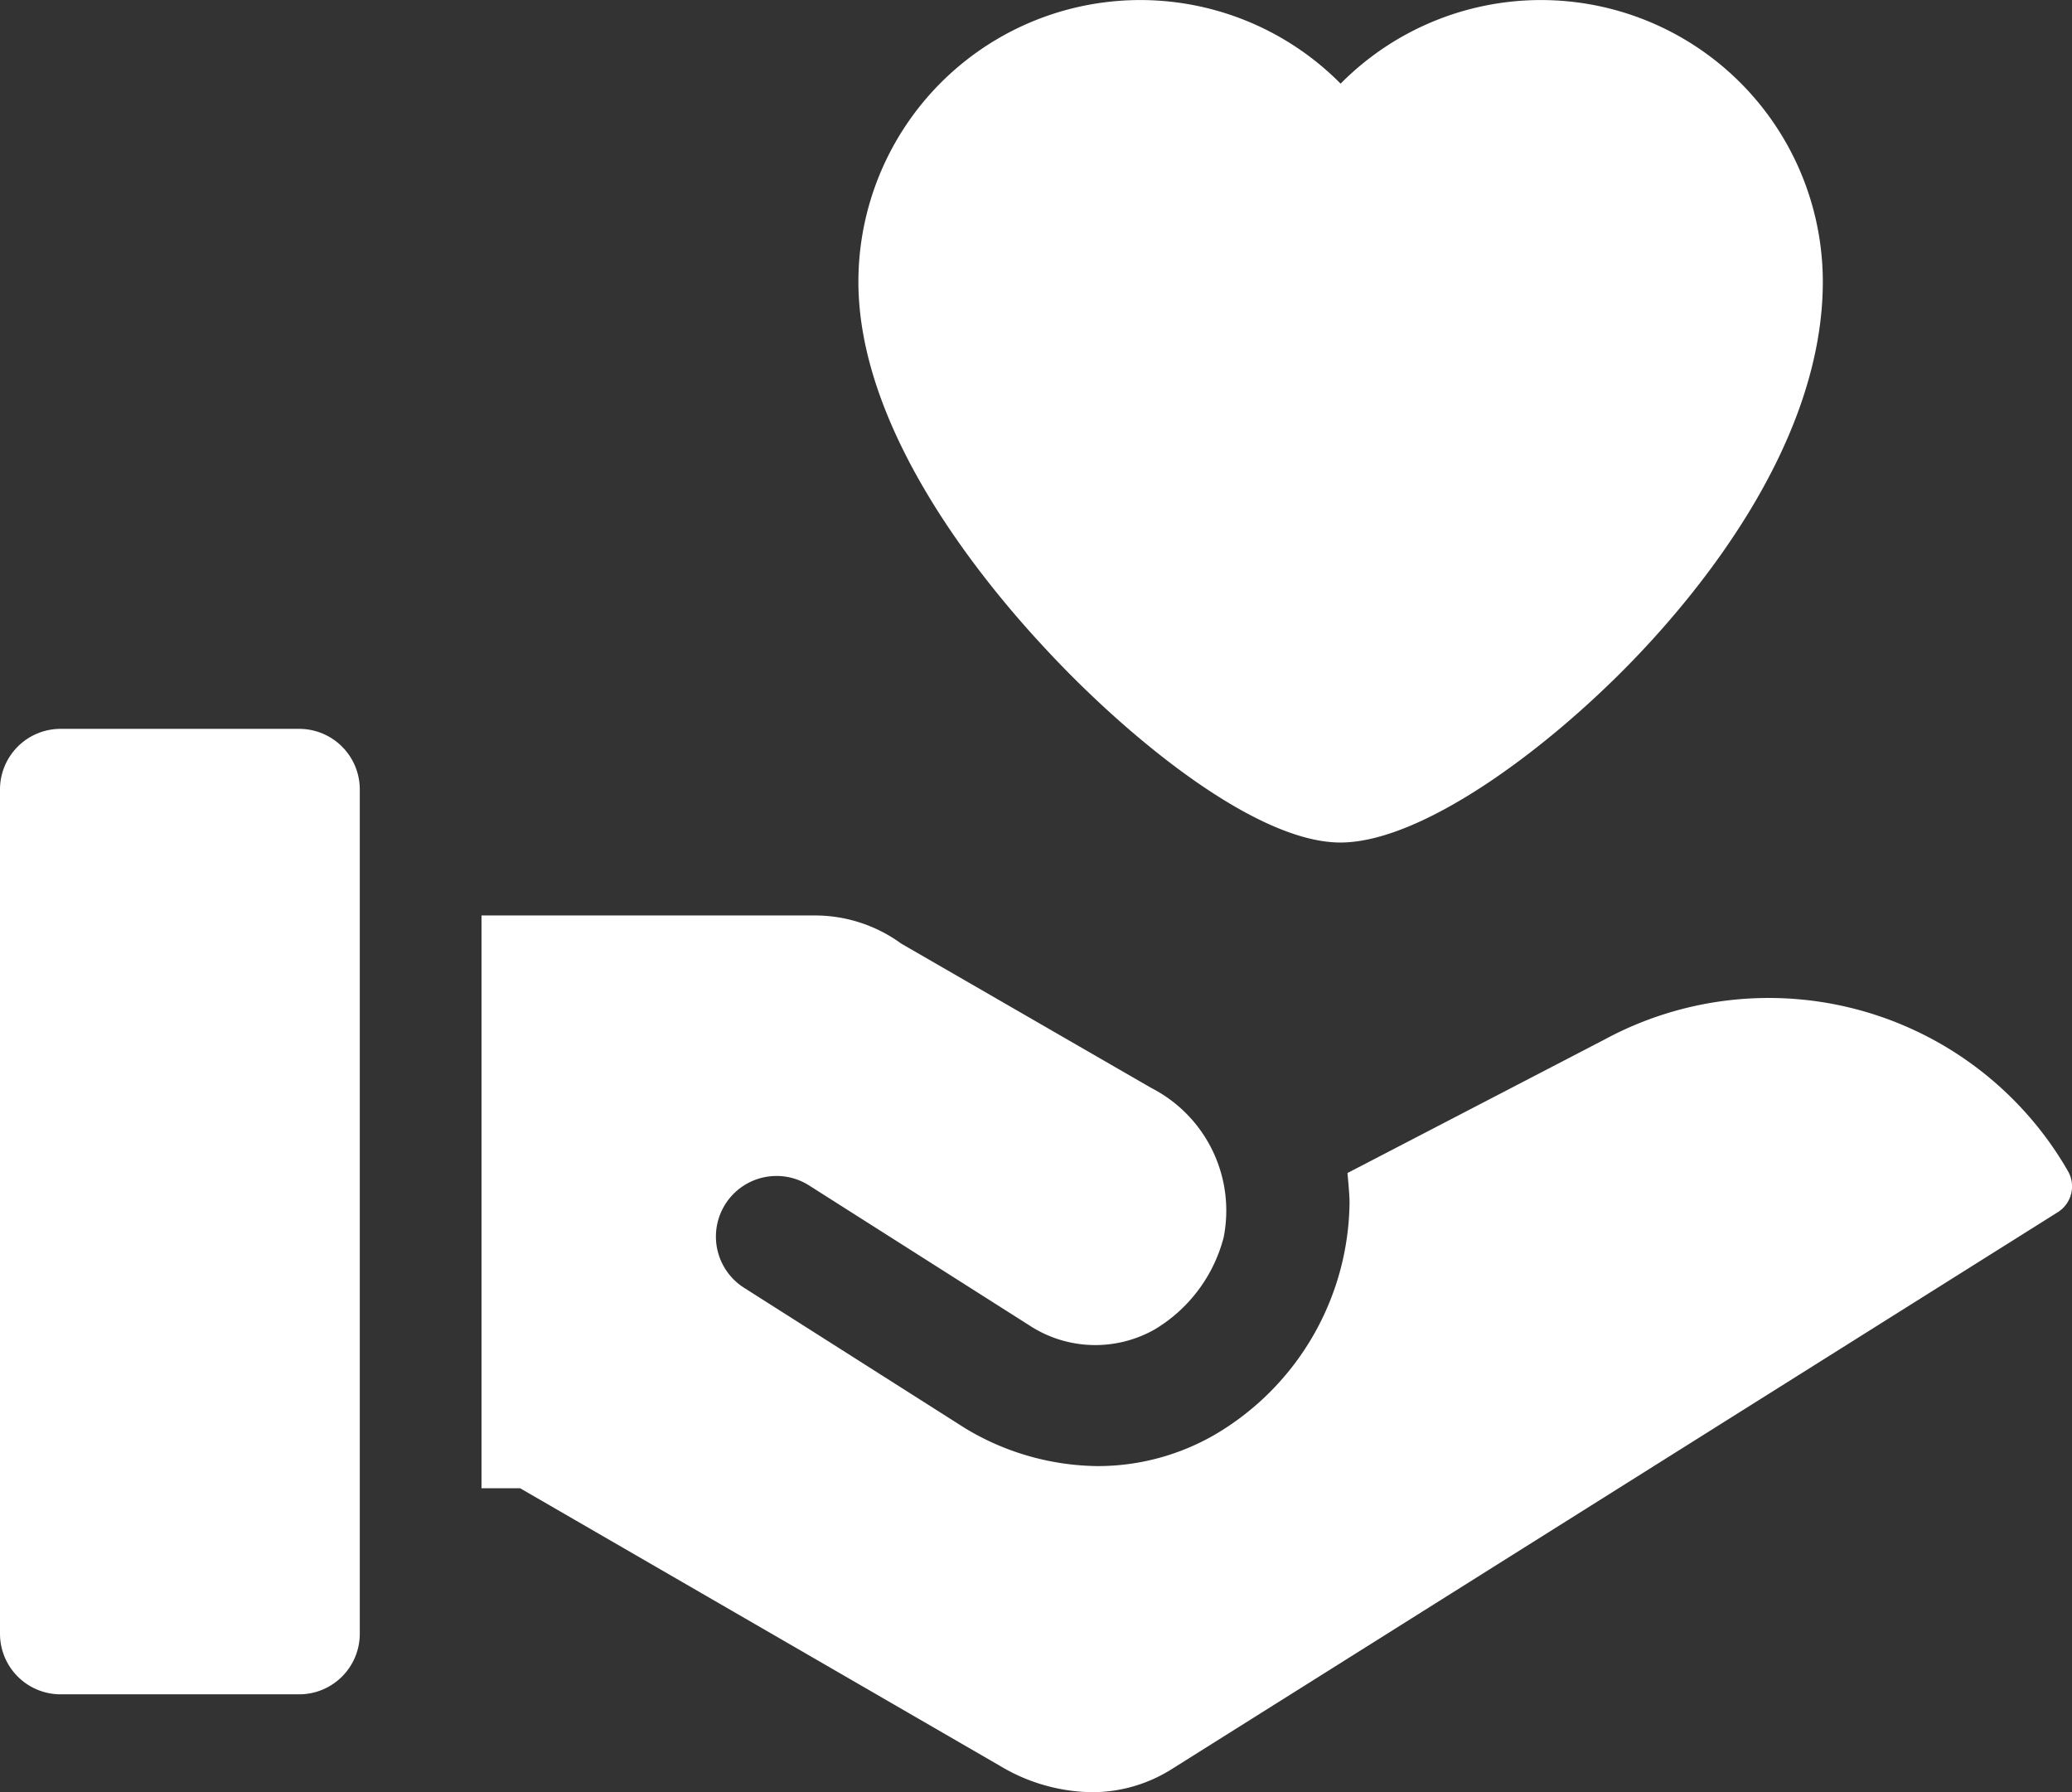
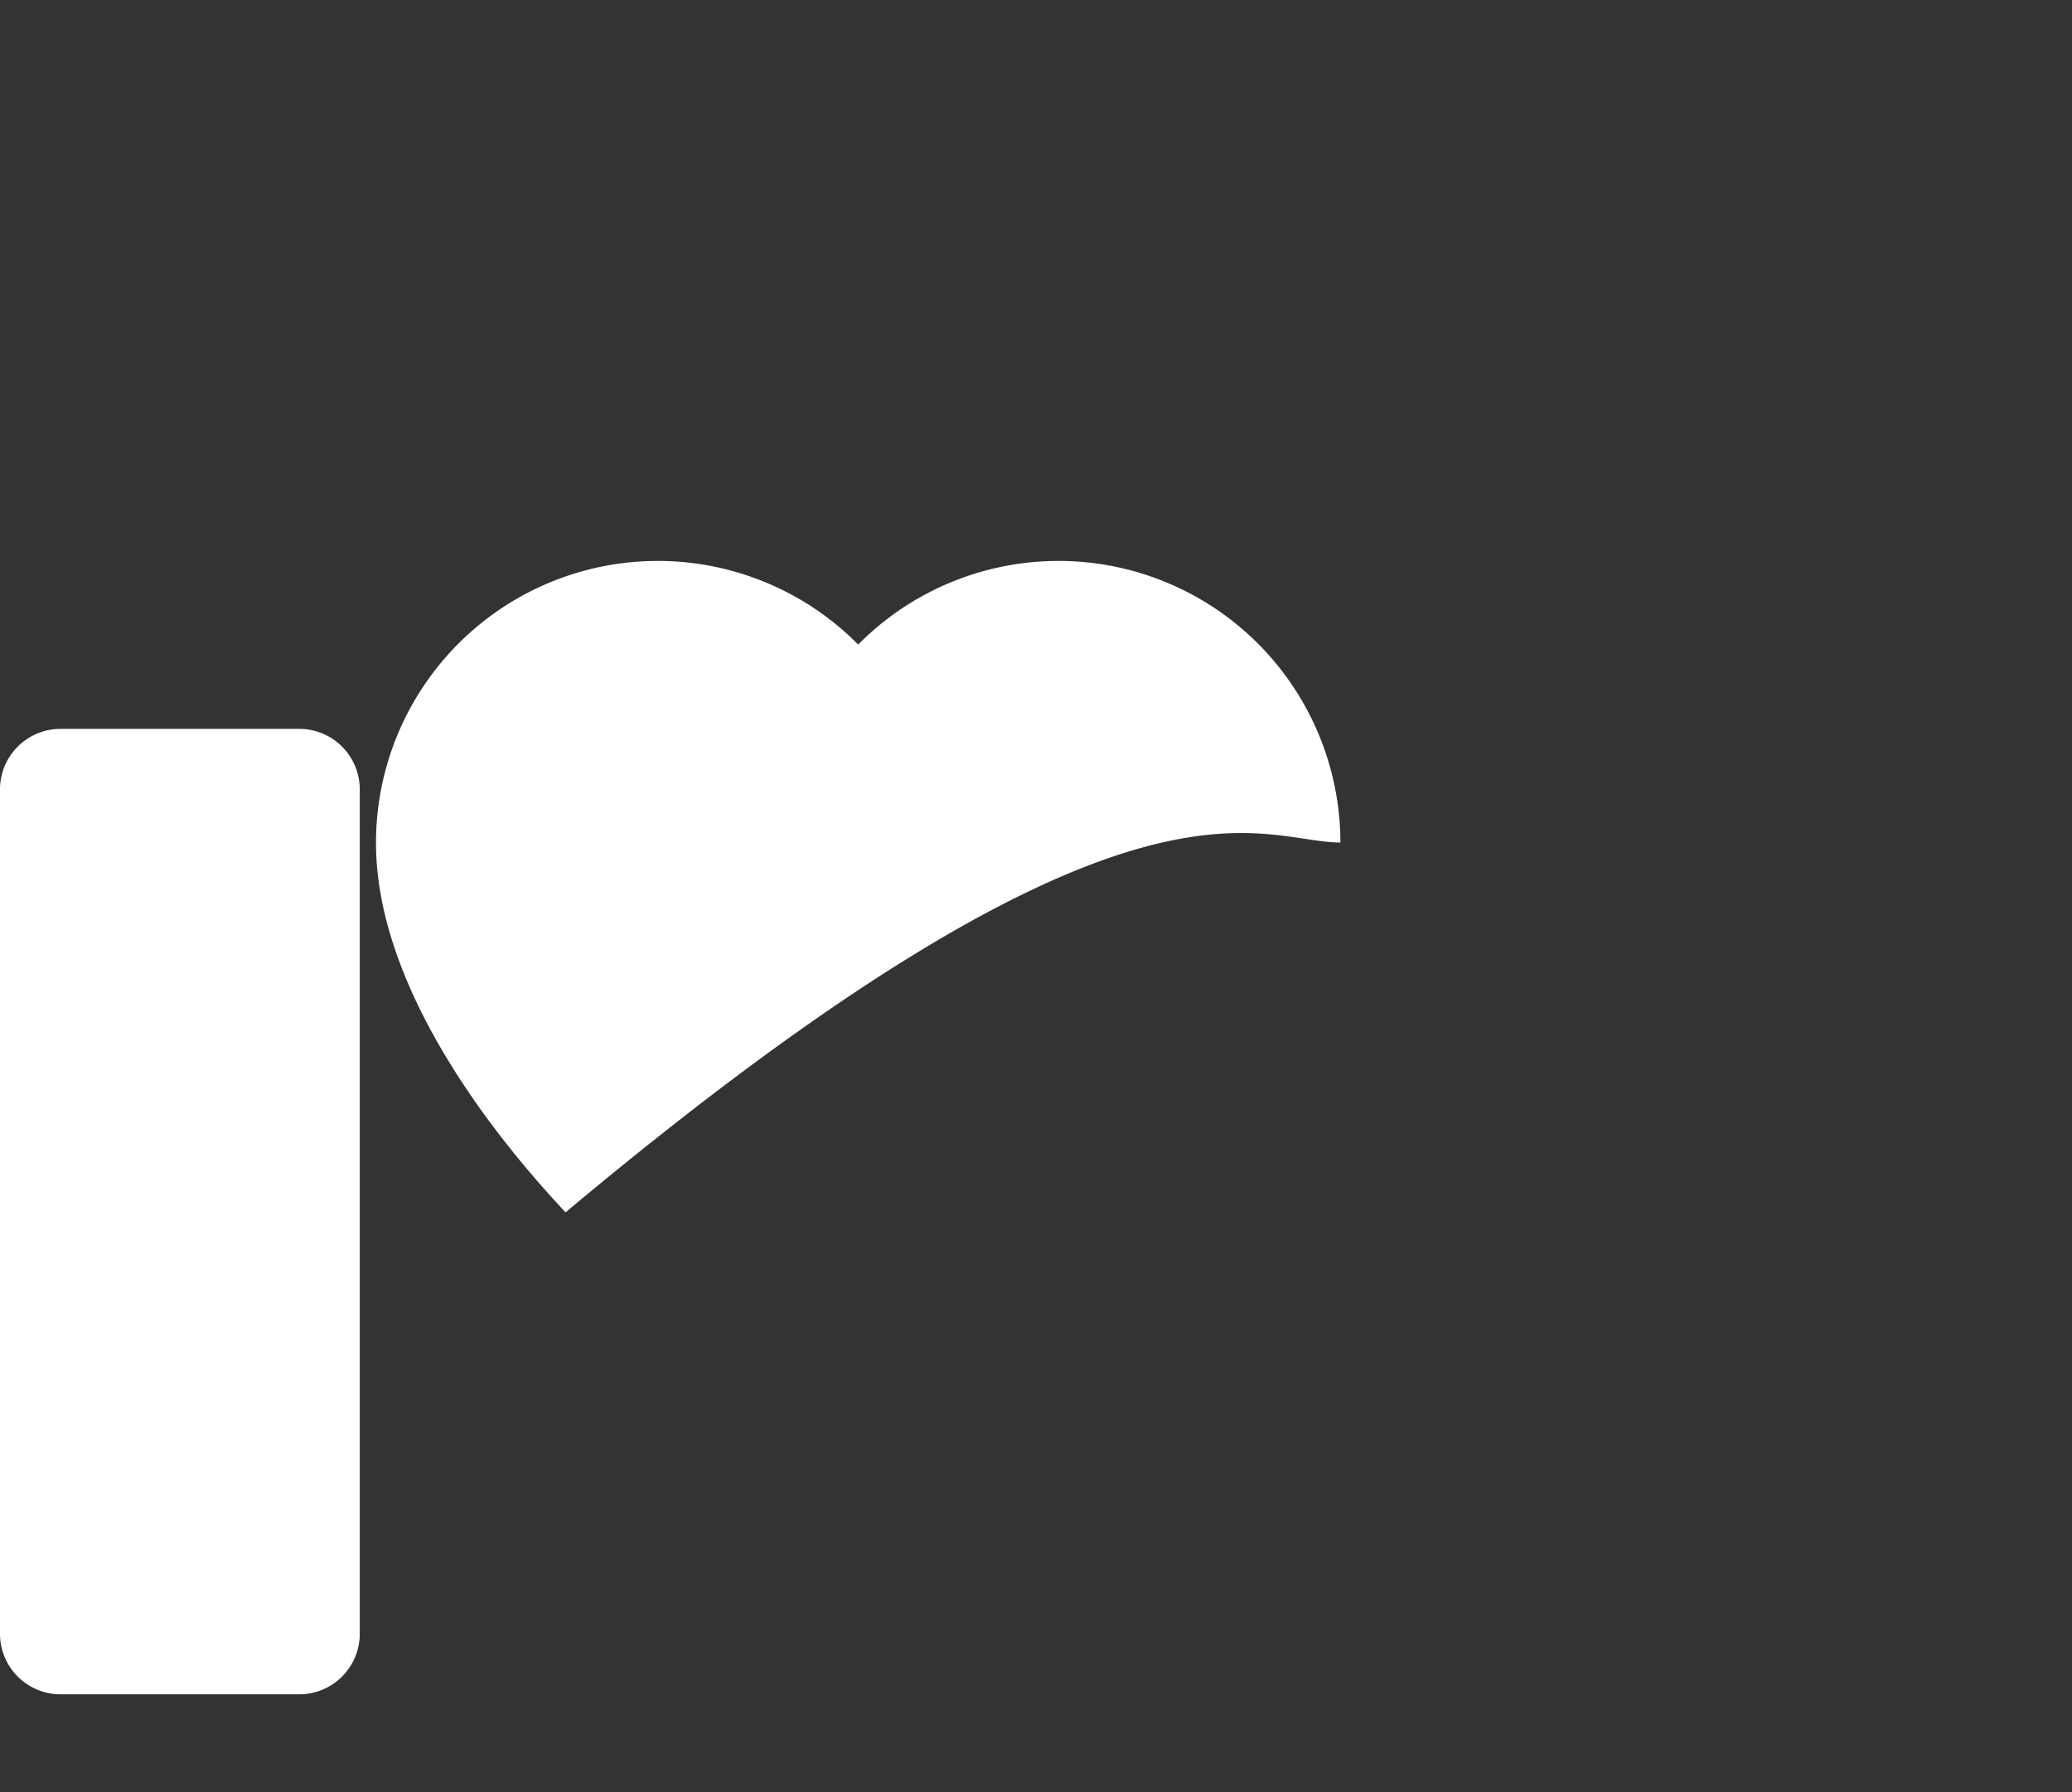
<svg xmlns="http://www.w3.org/2000/svg" id="love" width="40.82" height="35.306" viewBox="0 0 40.82 35.306">
  <rect x="0" y="0" width="40.82" height="35.306" fill="#333333" stroke="none" />
-   <path id="Path_4639" data-name="Path 4639" d="M150.285,266.156l-.024-.042a6.8,6.8,0,0,0-9.1-2.553l-5.07,2.633c.021.219.041.46.041.573a5.366,5.366,0,0,1-2.64,4.573,4.609,4.609,0,0,1-2.318.627,5.141,5.141,0,0,1-2.574-.721l-.043-.026-4.354-2.766a1.194,1.194,0,1,1,1.281-2.016l4.332,2.752a2.372,2.372,0,0,0,2.482.082,2.986,2.986,0,0,0,1.354-1.811h0a2.714,2.714,0,0,0-1.422-2.941l-4.929-2.845a2.886,2.886,0,0,0-1.7-.555h-6.57v11.284h.762l9.459,5.472a3.6,3.6,0,0,0,1.8.515,2.937,2.937,0,0,0,1.578-.455l17.465-10.977A.6.6,0,0,0,150.285,266.156Z" transform="translate(-109.545 -243.086)" fill="#fff" />
  <path id="Path_4640" data-name="Path 4640" d="M5.894,214.948h-4.7A1.194,1.194,0,0,0,0,216.142v16.631a1.194,1.194,0,0,0,1.194,1.194h4.7a1.194,1.194,0,0,0,1.194-1.194V216.142A1.194,1.194,0,0,0,5.894,214.948Z" transform="translate(0 -200.59)" fill="#fff" />
-   <path id="Path_4641" data-name="Path 4641" d="M221.77,51.22c1.587,0,4.035-1.8,5.758-3.583,1.4-1.448,3.746-4.345,3.746-7.466a5.553,5.553,0,0,0-9.5-3.9,5.553,5.553,0,0,0-9.5,3.9c0,2.874,2.34,5.8,3.735,7.285C217.629,49.192,220.117,51.22,221.77,51.22Z" transform="translate(-195.363 -34.623)" fill="#fff" />
+   <path id="Path_4641" data-name="Path 4641" d="M221.77,51.22a5.553,5.553,0,0,0-9.5-3.9,5.553,5.553,0,0,0-9.5,3.9c0,2.874,2.34,5.8,3.735,7.285C217.629,49.192,220.117,51.22,221.77,51.22Z" transform="translate(-195.363 -34.623)" fill="#fff" />
</svg>